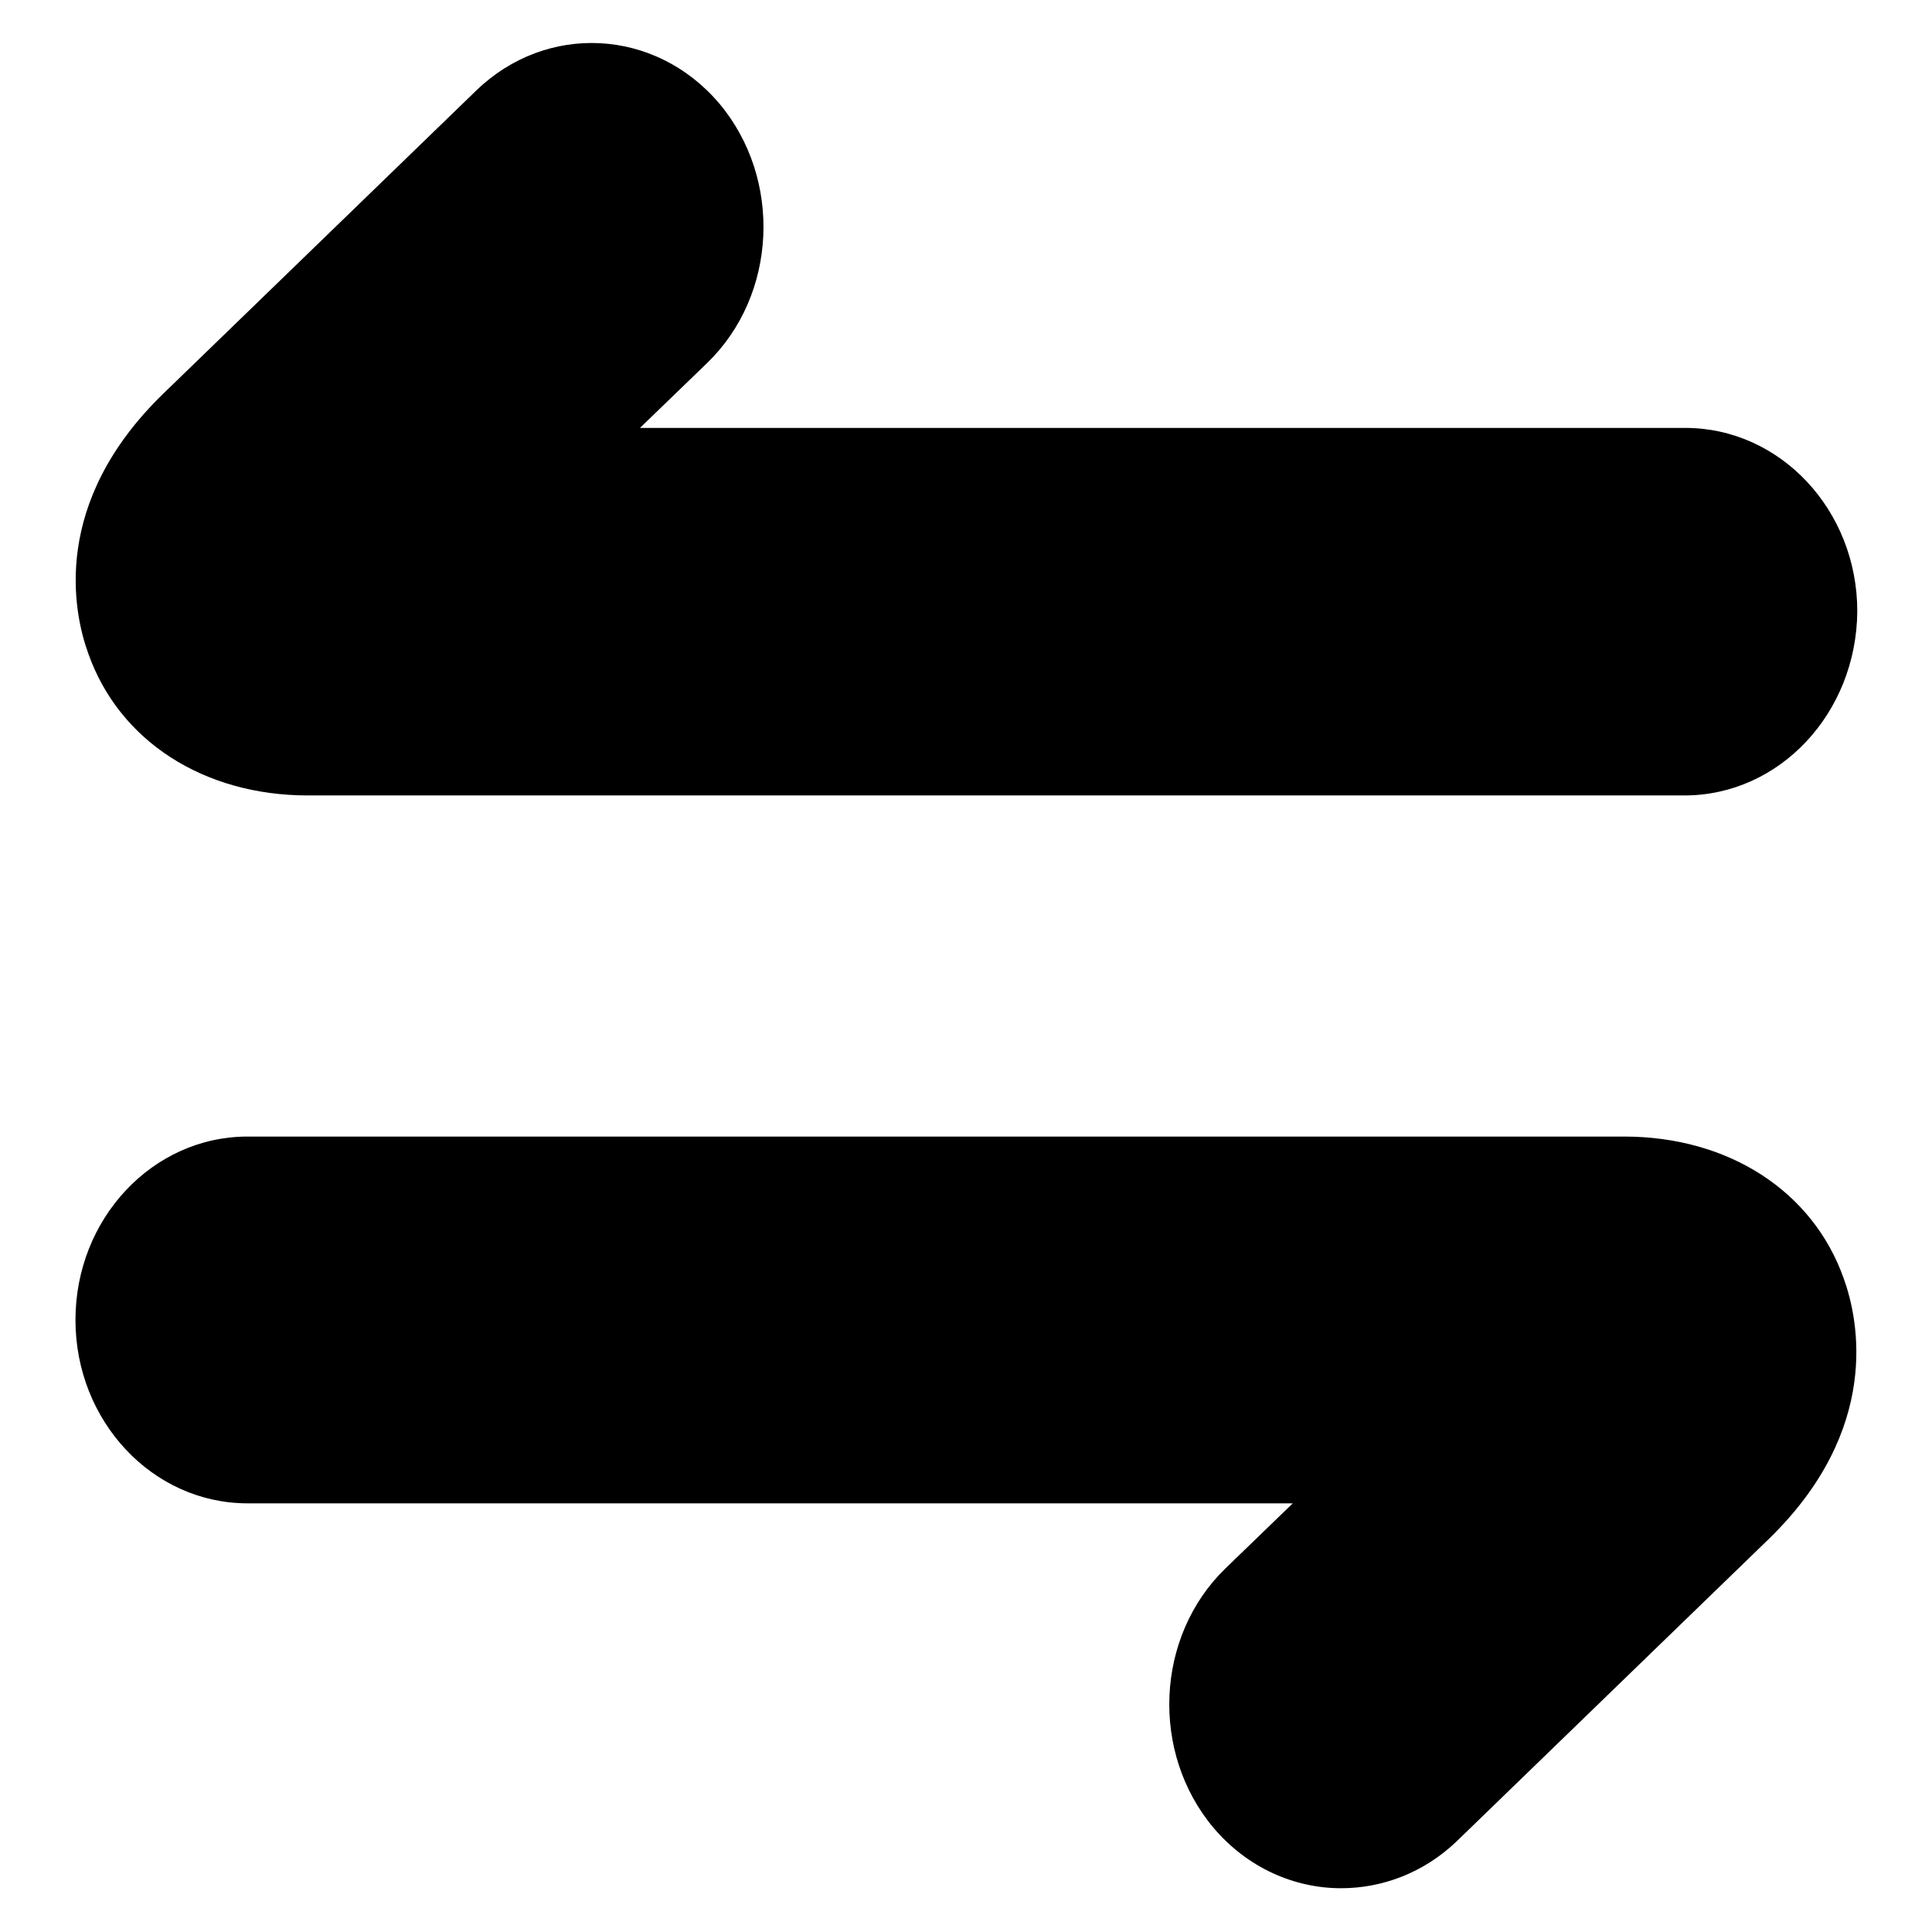
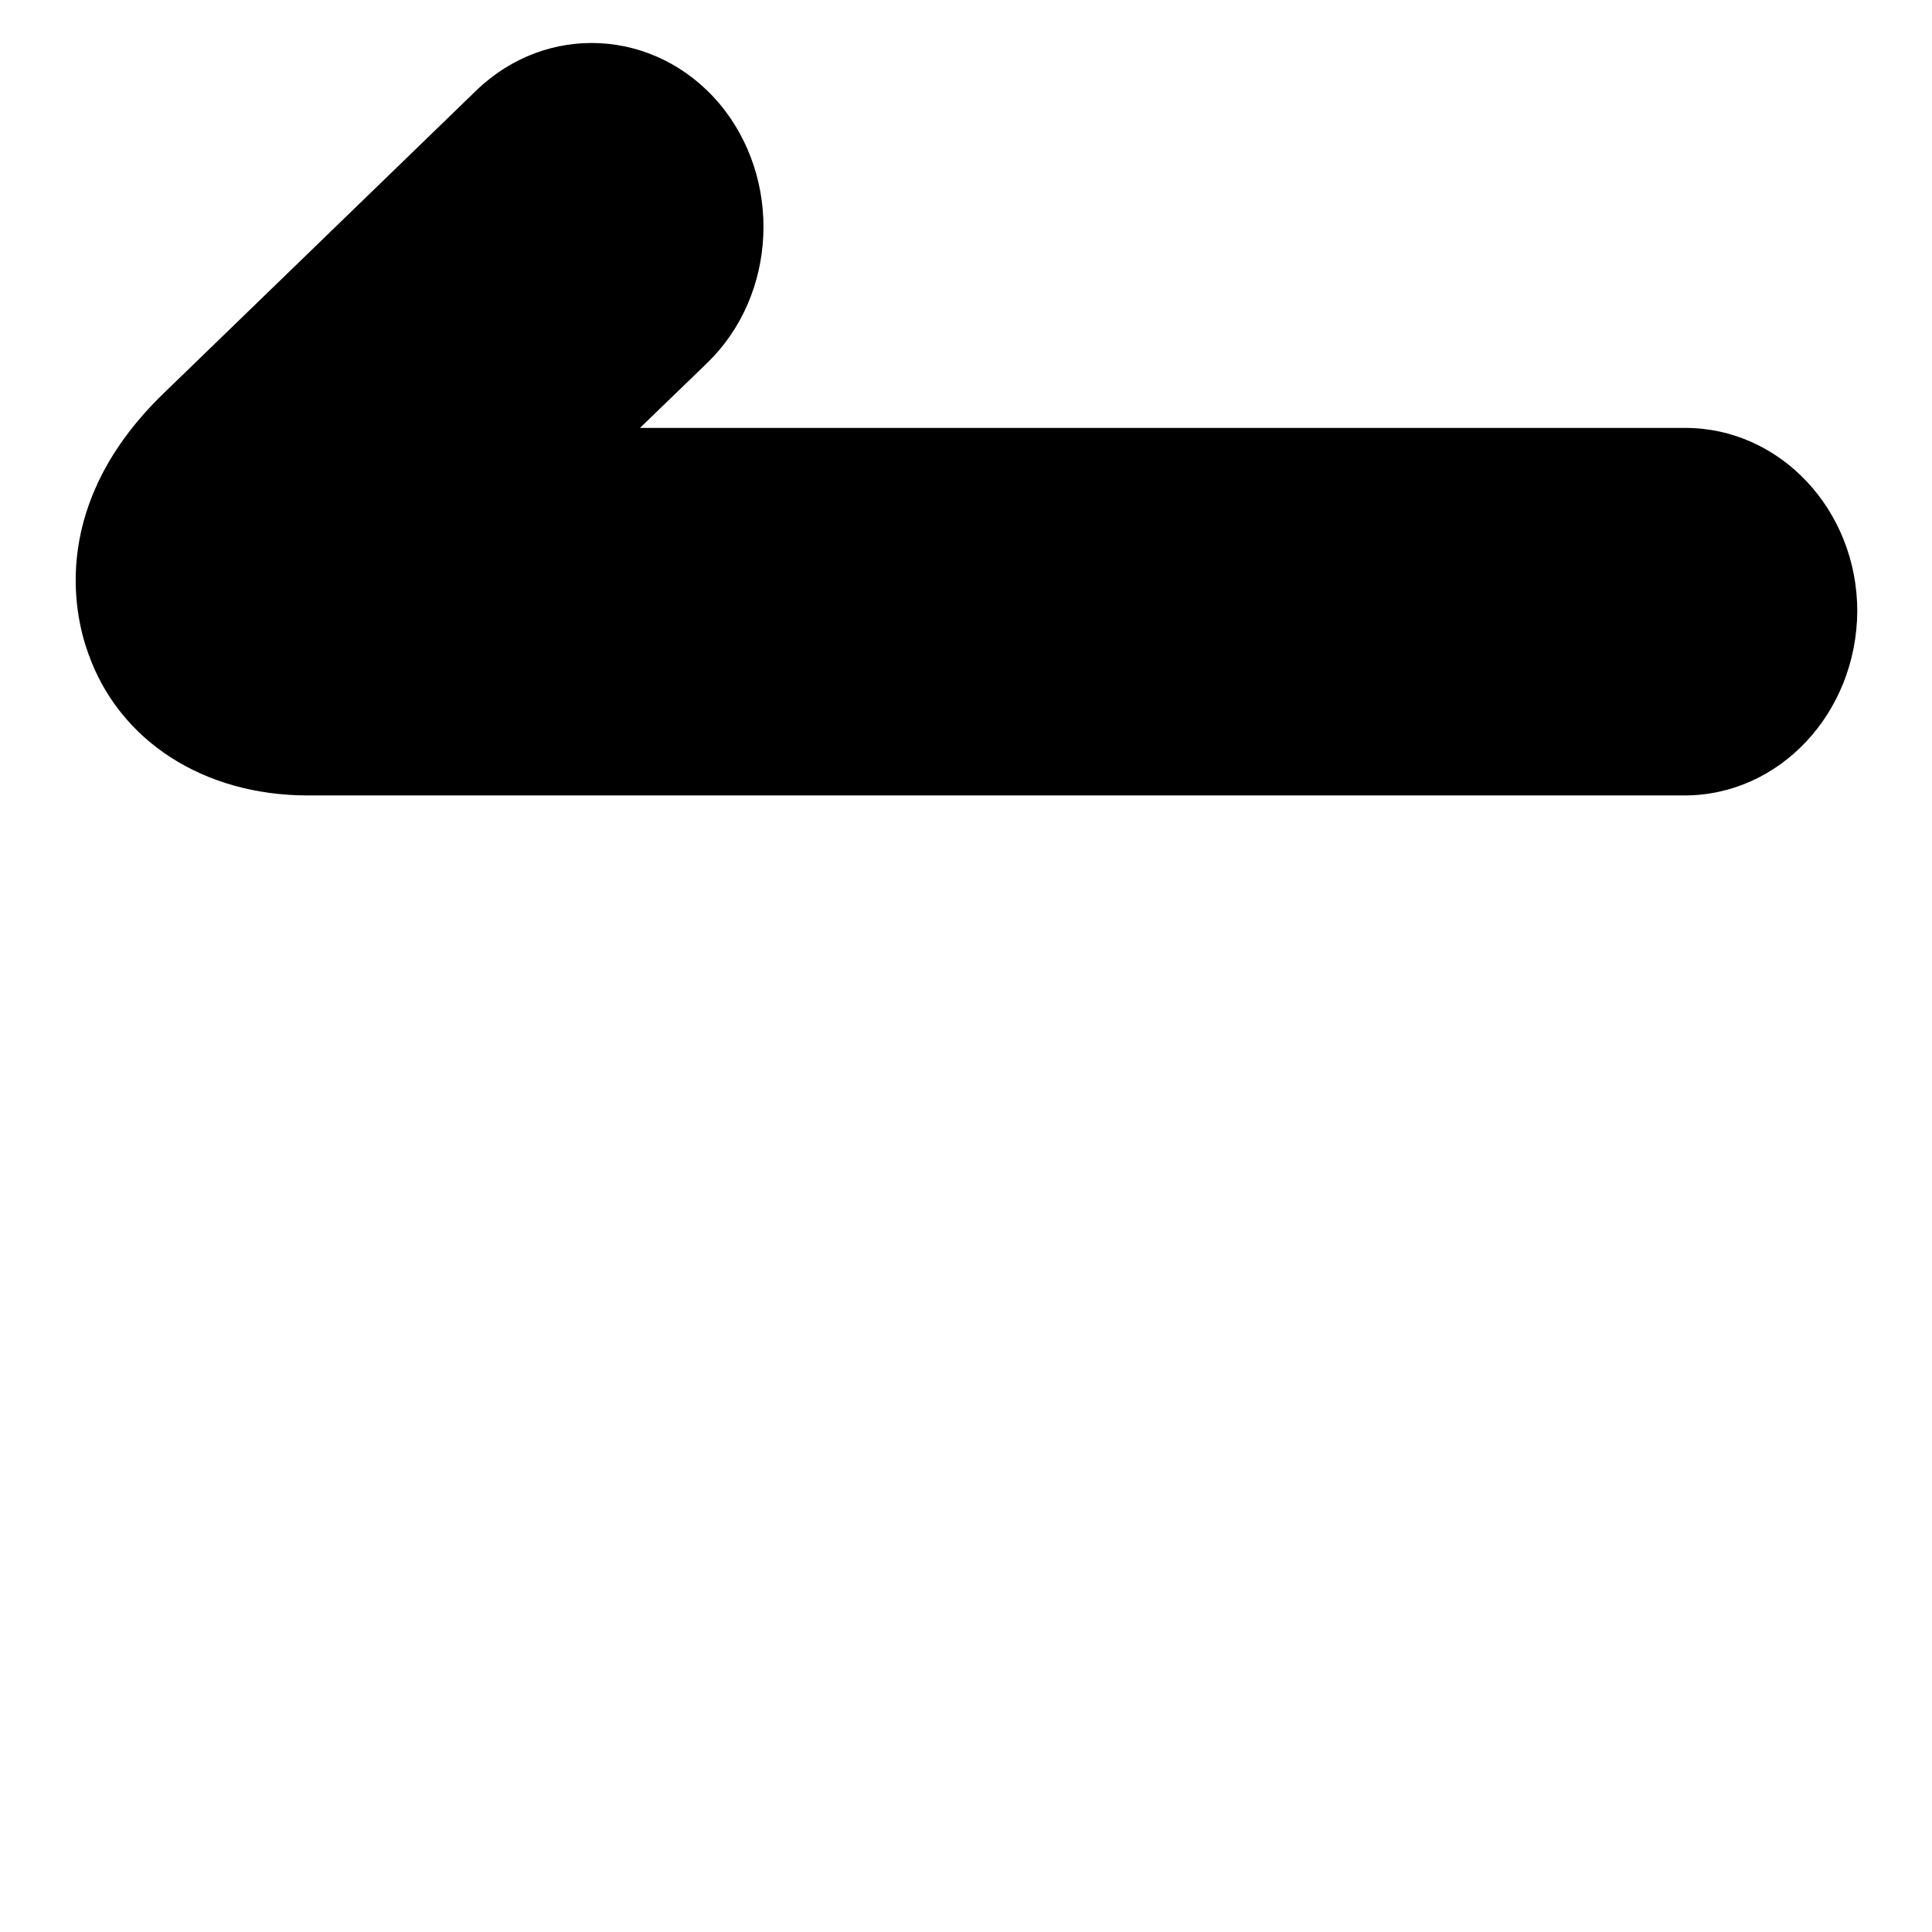
<svg xmlns="http://www.w3.org/2000/svg" version="1.1" x="0px" y="0px" viewBox="0 0 256 256" enable-background="new 0 0 256 256" xml:space="preserve">
  <g>
    <g>
      <path fill="#000000" d="M223.2,105.4H40.8c-13.8,0-25-7.2-29.1-18.8c-2-5.5-5-20,10-34.5l41.4-40.1c9.3-9,23.7-8.3,32.2,1.7c8.4,10,7.7,25.4-1.6,34.4l-8.9,8.6h138.5c12.6,0,22.8,10.9,22.8,24.3C246,94.5,235.8,105.4,223.2,105.4" />
-       <path fill="#000000" d="M177.7,250.2c-6.2,0-12.4-2.7-16.9-8c-8.4-10-7.7-25.4,1.6-34.4l8.9-8.6H32.8c-12.6,0-22.8-10.9-22.8-24.3s10.2-24.3,22.8-24.3h182.4c13.8,0,25,7.2,29.1,18.8c2,5.5,5,20-9.9,34.5l-41.4,40.1C188.6,248.2,183.1,250.2,177.7,250.2" />
    </g>
  </g>
</svg>